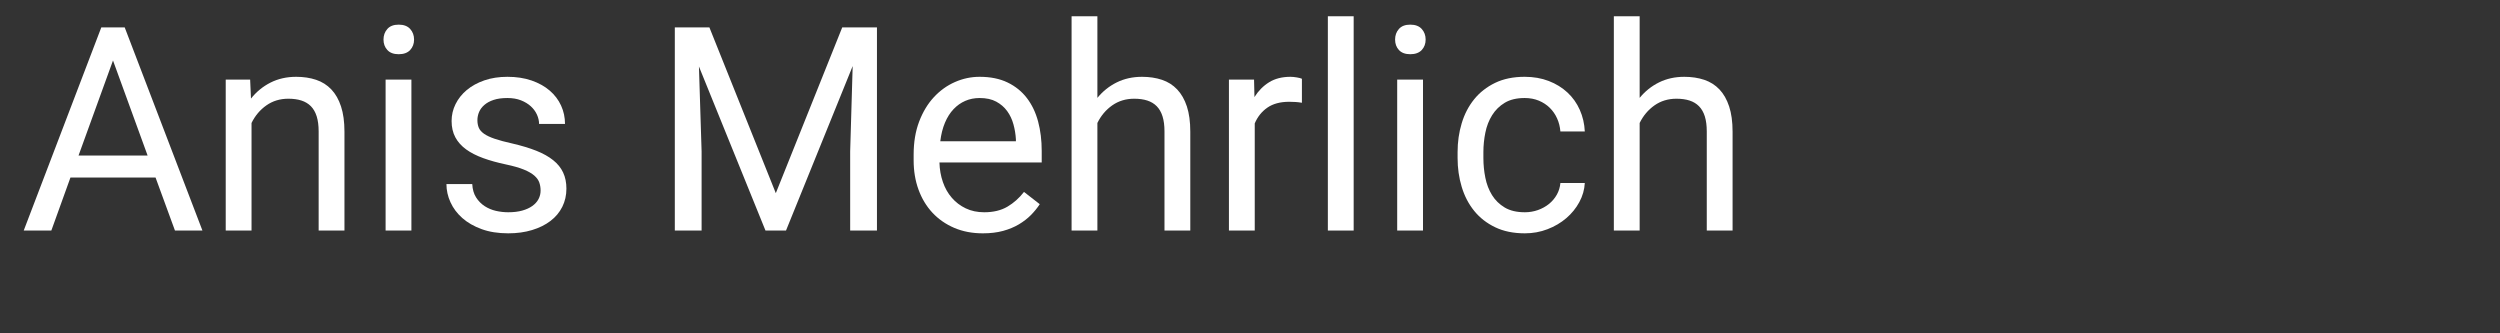
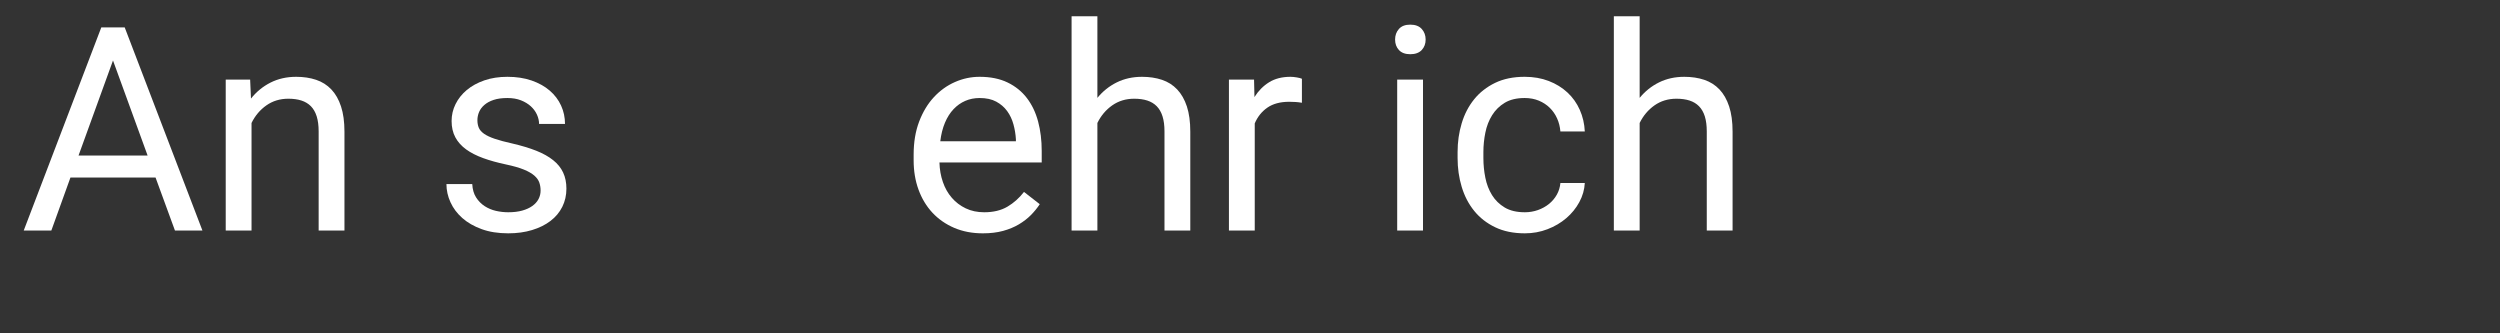
<svg xmlns="http://www.w3.org/2000/svg" width="100%" height="100%" viewBox="0 0 105 14" version="1.1" xml:space="preserve" style="fill-rule:evenodd;clip-rule:evenodd;stroke-linejoin:round;stroke-miterlimit:2;">
  <rect x="0" y="0" width="105" height="14" fill="#333333" stroke="none" />
  <g>
    <path d="M6.533,7.456l-3.574,0l-0.803,2.227l-1.16,0l3.258,-8.531l0.984,-0l3.264,8.531l-1.154,0l-0.815,-2.227Zm-3.234,-0.925l2.9,-0l-1.453,-3.991l-1.447,3.991Z" style="fill:#fff;fill-rule:nonzero;" />
    <path d="M10.506,3.343l0.035,0.797c0.227,-0.285 0.5,-0.509 0.82,-0.671c0.321,-0.162 0.68,-0.243 1.078,-0.243c0.309,-0 0.588,0.042 0.838,0.126c0.25,0.084 0.463,0.219 0.639,0.404c0.176,0.186 0.312,0.424 0.407,0.715c0.096,0.291 0.144,0.644 0.144,1.058l-0,4.154l-1.084,0l-0,-4.166c-0,-0.246 -0.028,-0.456 -0.082,-0.63c-0.055,-0.174 -0.136,-0.315 -0.243,-0.425c-0.108,-0.109 -0.241,-0.189 -0.399,-0.24c-0.158,-0.051 -0.341,-0.076 -0.548,-0.076c-0.351,-0 -0.66,0.094 -0.925,0.281c-0.266,0.188 -0.473,0.434 -0.622,0.738l0,4.518l-1.084,0l0,-6.34l1.026,0Z" style="fill:#fff;fill-rule:nonzero;" />
-     <path d="M17.279,9.683l-1.084,0l0,-6.34l1.084,0l0,6.34Zm-1.172,-8.021c0,-0.176 0.054,-0.325 0.162,-0.446c0.107,-0.121 0.266,-0.181 0.477,-0.181c0.211,-0 0.371,0.06 0.481,0.181c0.109,0.121 0.164,0.27 0.164,0.446c-0,0.175 -0.055,0.322 -0.164,0.439c-0.11,0.117 -0.27,0.176 -0.481,0.176c-0.211,-0 -0.37,-0.059 -0.477,-0.176c-0.108,-0.117 -0.162,-0.264 -0.162,-0.439Z" style="fill:#fff;fill-rule:nonzero;" />
    <path d="M22.705,8.001c0,-0.117 -0.018,-0.227 -0.053,-0.331c-0.035,-0.103 -0.104,-0.201 -0.208,-0.293c-0.103,-0.091 -0.251,-0.176 -0.442,-0.255c-0.191,-0.078 -0.443,-0.15 -0.756,-0.216c-0.352,-0.075 -0.668,-0.162 -0.949,-0.264c-0.281,-0.102 -0.521,-0.224 -0.718,-0.366c-0.197,-0.143 -0.349,-0.312 -0.454,-0.507c-0.105,-0.195 -0.158,-0.424 -0.158,-0.686c-0,-0.25 0.055,-0.487 0.167,-0.712c0.111,-0.224 0.268,-0.421 0.471,-0.591c0.204,-0.17 0.45,-0.305 0.739,-0.405c0.289,-0.099 0.611,-0.149 0.967,-0.149c0.378,-0 0.717,0.052 1.016,0.155c0.299,0.104 0.553,0.245 0.762,0.425c0.209,0.18 0.368,0.39 0.477,0.63c0.11,0.24 0.164,0.497 0.164,0.77l-1.089,0c-0,-0.128 -0.03,-0.258 -0.088,-0.389c-0.059,-0.131 -0.145,-0.248 -0.258,-0.352c-0.113,-0.103 -0.252,-0.187 -0.416,-0.252c-0.164,-0.064 -0.354,-0.096 -0.568,-0.096c-0.227,-0 -0.419,0.026 -0.578,0.079c-0.158,0.052 -0.288,0.123 -0.389,0.211c-0.102,0.088 -0.176,0.187 -0.223,0.298c-0.047,0.112 -0.07,0.226 -0.07,0.343c-0,0.117 0.019,0.223 0.058,0.317c0.039,0.093 0.114,0.178 0.223,0.255c0.109,0.076 0.259,0.146 0.448,0.21c0.19,0.065 0.435,0.13 0.736,0.197c0.386,0.09 0.722,0.191 1.007,0.304c0.286,0.114 0.522,0.246 0.709,0.396c0.188,0.15 0.328,0.323 0.419,0.519c0.092,0.195 0.138,0.421 0.138,0.679c0,0.278 -0.058,0.531 -0.173,0.762c-0.115,0.23 -0.28,0.428 -0.495,0.592c-0.215,0.164 -0.473,0.292 -0.773,0.383c-0.301,0.092 -0.635,0.138 -1.002,0.138c-0.422,0 -0.794,-0.058 -1.117,-0.176c-0.322,-0.117 -0.592,-0.272 -0.811,-0.465c-0.219,-0.194 -0.385,-0.414 -0.498,-0.663c-0.113,-0.248 -0.17,-0.502 -0.17,-0.764l1.084,-0c0.012,0.222 0.065,0.409 0.161,0.559c0.096,0.151 0.216,0.273 0.36,0.367c0.145,0.093 0.303,0.16 0.475,0.199c0.172,0.039 0.344,0.058 0.516,0.058c0.222,0 0.418,-0.023 0.586,-0.07c0.168,-0.047 0.309,-0.111 0.424,-0.193c0.116,-0.082 0.203,-0.179 0.261,-0.29c0.059,-0.112 0.088,-0.232 0.088,-0.361Z" style="fill:#fff;fill-rule:nonzero;" />
-     <path d="M29.795,1.152l2.789,6.961l2.789,-6.961l1.459,-0l-0,8.531l-1.125,0l-0,-3.322l0.105,-3.586l-2.8,6.908l-0.862,0l-2.795,-6.891l0.112,3.569l-0,3.322l-1.125,0l-0,-8.531l1.453,-0Z" style="fill:#fff;fill-rule:nonzero;" />
    <path d="M41.279,9.8c-0.441,0 -0.841,-0.076 -1.198,-0.228c-0.357,-0.153 -0.663,-0.365 -0.917,-0.636c-0.254,-0.272 -0.449,-0.595 -0.586,-0.97c-0.137,-0.375 -0.205,-0.785 -0.205,-1.23l0,-0.246c0,-0.516 0.077,-0.977 0.231,-1.383c0.155,-0.406 0.361,-0.748 0.619,-1.026c0.257,-0.277 0.552,-0.489 0.884,-0.635c0.332,-0.147 0.678,-0.22 1.037,-0.22c0.454,-0 0.844,0.079 1.172,0.237c0.328,0.158 0.599,0.376 0.812,0.654c0.213,0.277 0.37,0.605 0.472,0.984c0.101,0.379 0.152,0.791 0.152,1.236l-0,0.487l-4.295,-0c0.008,0.293 0.056,0.566 0.144,0.82c0.087,0.254 0.212,0.475 0.375,0.662c0.162,0.188 0.357,0.336 0.585,0.445c0.229,0.11 0.488,0.164 0.777,0.164c0.383,0 0.707,-0.078 0.973,-0.234c0.265,-0.156 0.498,-0.363 0.697,-0.621l0.662,0.516c-0.102,0.156 -0.225,0.307 -0.369,0.454c-0.145,0.146 -0.314,0.277 -0.507,0.392c-0.193,0.115 -0.415,0.207 -0.665,0.276c-0.25,0.068 -0.533,0.102 -0.85,0.102Zm-0.135,-5.683c-0.218,-0 -0.419,0.04 -0.603,0.12c-0.184,0.08 -0.348,0.196 -0.492,0.348c-0.145,0.153 -0.265,0.342 -0.361,0.569c-0.095,0.226 -0.161,0.486 -0.196,0.779l3.176,-0l-0,-0.082c-0.012,-0.211 -0.046,-0.42 -0.103,-0.627c-0.056,-0.207 -0.144,-0.393 -0.263,-0.557c-0.119,-0.164 -0.273,-0.297 -0.46,-0.398c-0.188,-0.102 -0.42,-0.152 -0.698,-0.152Z" style="fill:#fff;fill-rule:nonzero;" />
    <path d="M46.09,4.111c0.226,-0.278 0.498,-0.494 0.814,-0.651c0.317,-0.156 0.67,-0.234 1.061,-0.234c0.308,-0 0.588,0.042 0.838,0.126c0.25,0.084 0.463,0.219 0.638,0.404c0.176,0.186 0.312,0.424 0.408,0.715c0.095,0.291 0.143,0.644 0.143,1.058l0,4.154l-1.084,0l0,-4.166c0,-0.246 -0.027,-0.456 -0.082,-0.63c-0.055,-0.174 -0.136,-0.315 -0.243,-0.425c-0.107,-0.109 -0.24,-0.189 -0.398,-0.24c-0.159,-0.051 -0.341,-0.076 -0.548,-0.076c-0.352,-0 -0.66,0.094 -0.926,0.281c-0.266,0.188 -0.473,0.434 -0.621,0.738l-0,4.518l-1.084,0l-0,-9l1.084,0l-0,3.428Z" style="fill:#fff;fill-rule:nonzero;" />
    <path d="M54.68,4.316c-0.094,-0.016 -0.181,-0.027 -0.261,-0.032c-0.08,-0.006 -0.171,-0.009 -0.273,-0.009c-0.375,-0 -0.68,0.082 -0.917,0.246c-0.236,0.164 -0.413,0.385 -0.53,0.662l0,4.5l-1.084,0l0,-6.34l1.055,0l0.017,0.733c0.165,-0.262 0.37,-0.469 0.616,-0.622c0.246,-0.152 0.545,-0.228 0.896,-0.228c0.078,-0 0.168,0.009 0.27,0.026c0.101,0.018 0.172,0.036 0.211,0.056l-0,1.008Z" style="fill:#fff;fill-rule:nonzero;" />
-     <rect x="55.77" y="0.683" width="1.084" height="9" style="fill:#fff;fill-rule:nonzero;" />
    <path d="M59.766,9.683l-1.084,0l-0,-6.34l1.084,0l-0,6.34Zm-1.172,-8.021c-0,-0.176 0.053,-0.325 0.161,-0.446c0.107,-0.121 0.266,-0.181 0.477,-0.181c0.211,-0 0.371,0.06 0.481,0.181c0.109,0.121 0.164,0.27 0.164,0.446c-0,0.175 -0.055,0.322 -0.164,0.439c-0.11,0.117 -0.27,0.176 -0.481,0.176c-0.211,-0 -0.37,-0.059 -0.477,-0.176c-0.108,-0.117 -0.161,-0.264 -0.161,-0.439Z" style="fill:#fff;fill-rule:nonzero;" />
    <path d="M64.043,8.915c0.191,0 0.375,-0.031 0.551,-0.093c0.175,-0.063 0.331,-0.149 0.466,-0.258c0.134,-0.11 0.244,-0.239 0.328,-0.39c0.084,-0.15 0.133,-0.313 0.149,-0.489l1.025,-0c-0.015,0.281 -0.092,0.55 -0.231,0.806c-0.139,0.255 -0.321,0.48 -0.548,0.673c-0.226,0.194 -0.489,0.348 -0.788,0.463c-0.299,0.116 -0.616,0.173 -0.952,0.173c-0.477,0 -0.892,-0.085 -1.245,-0.255c-0.354,-0.17 -0.648,-0.399 -0.882,-0.688c-0.234,-0.289 -0.409,-0.625 -0.524,-1.008c-0.116,-0.383 -0.173,-0.787 -0.173,-1.213l-0,-0.246c-0,-0.426 0.057,-0.83 0.173,-1.213c0.115,-0.383 0.29,-0.719 0.524,-1.008c0.234,-0.289 0.527,-0.518 0.879,-0.688c0.351,-0.17 0.766,-0.255 1.242,-0.255c0.371,-0 0.708,0.059 1.011,0.176c0.303,0.117 0.564,0.278 0.785,0.483c0.221,0.205 0.394,0.448 0.519,0.73c0.125,0.281 0.195,0.584 0.21,0.908l-1.025,-0c-0.016,-0.195 -0.061,-0.378 -0.138,-0.548c-0.076,-0.17 -0.178,-0.318 -0.307,-0.445c-0.129,-0.127 -0.282,-0.228 -0.46,-0.302c-0.178,-0.074 -0.376,-0.111 -0.595,-0.111c-0.336,-0 -0.614,0.066 -0.835,0.199c-0.221,0.133 -0.398,0.307 -0.533,0.524c-0.135,0.217 -0.23,0.461 -0.284,0.733c-0.055,0.271 -0.082,0.544 -0.082,0.817l-0,0.246c-0,0.281 0.027,0.558 0.082,0.829c0.054,0.272 0.148,0.515 0.281,0.73c0.133,0.215 0.311,0.388 0.533,0.521c0.223,0.133 0.504,0.199 0.844,0.199Z" style="fill:#fff;fill-rule:nonzero;" />
    <path d="M68.865,4.111c0.227,-0.278 0.498,-0.494 0.815,-0.651c0.316,-0.156 0.67,-0.234 1.06,-0.234c0.309,-0 0.588,0.042 0.838,0.126c0.25,0.084 0.463,0.219 0.639,0.404c0.176,0.186 0.311,0.424 0.407,0.715c0.096,0.291 0.144,0.644 0.144,1.058l-0,4.154l-1.084,0l-0,-4.166c-0,-0.246 -0.028,-0.456 -0.082,-0.63c-0.055,-0.174 -0.136,-0.315 -0.244,-0.425c-0.107,-0.109 -0.24,-0.189 -0.398,-0.24c-0.158,-0.051 -0.341,-0.076 -0.548,-0.076c-0.351,-0 -0.66,0.094 -0.926,0.281c-0.265,0.188 -0.472,0.434 -0.621,0.738l0,4.518l-1.084,0l0,-9l1.084,0l0,3.428Z" style="fill:#fff;fill-rule:nonzero;" />
  </g>
</svg>